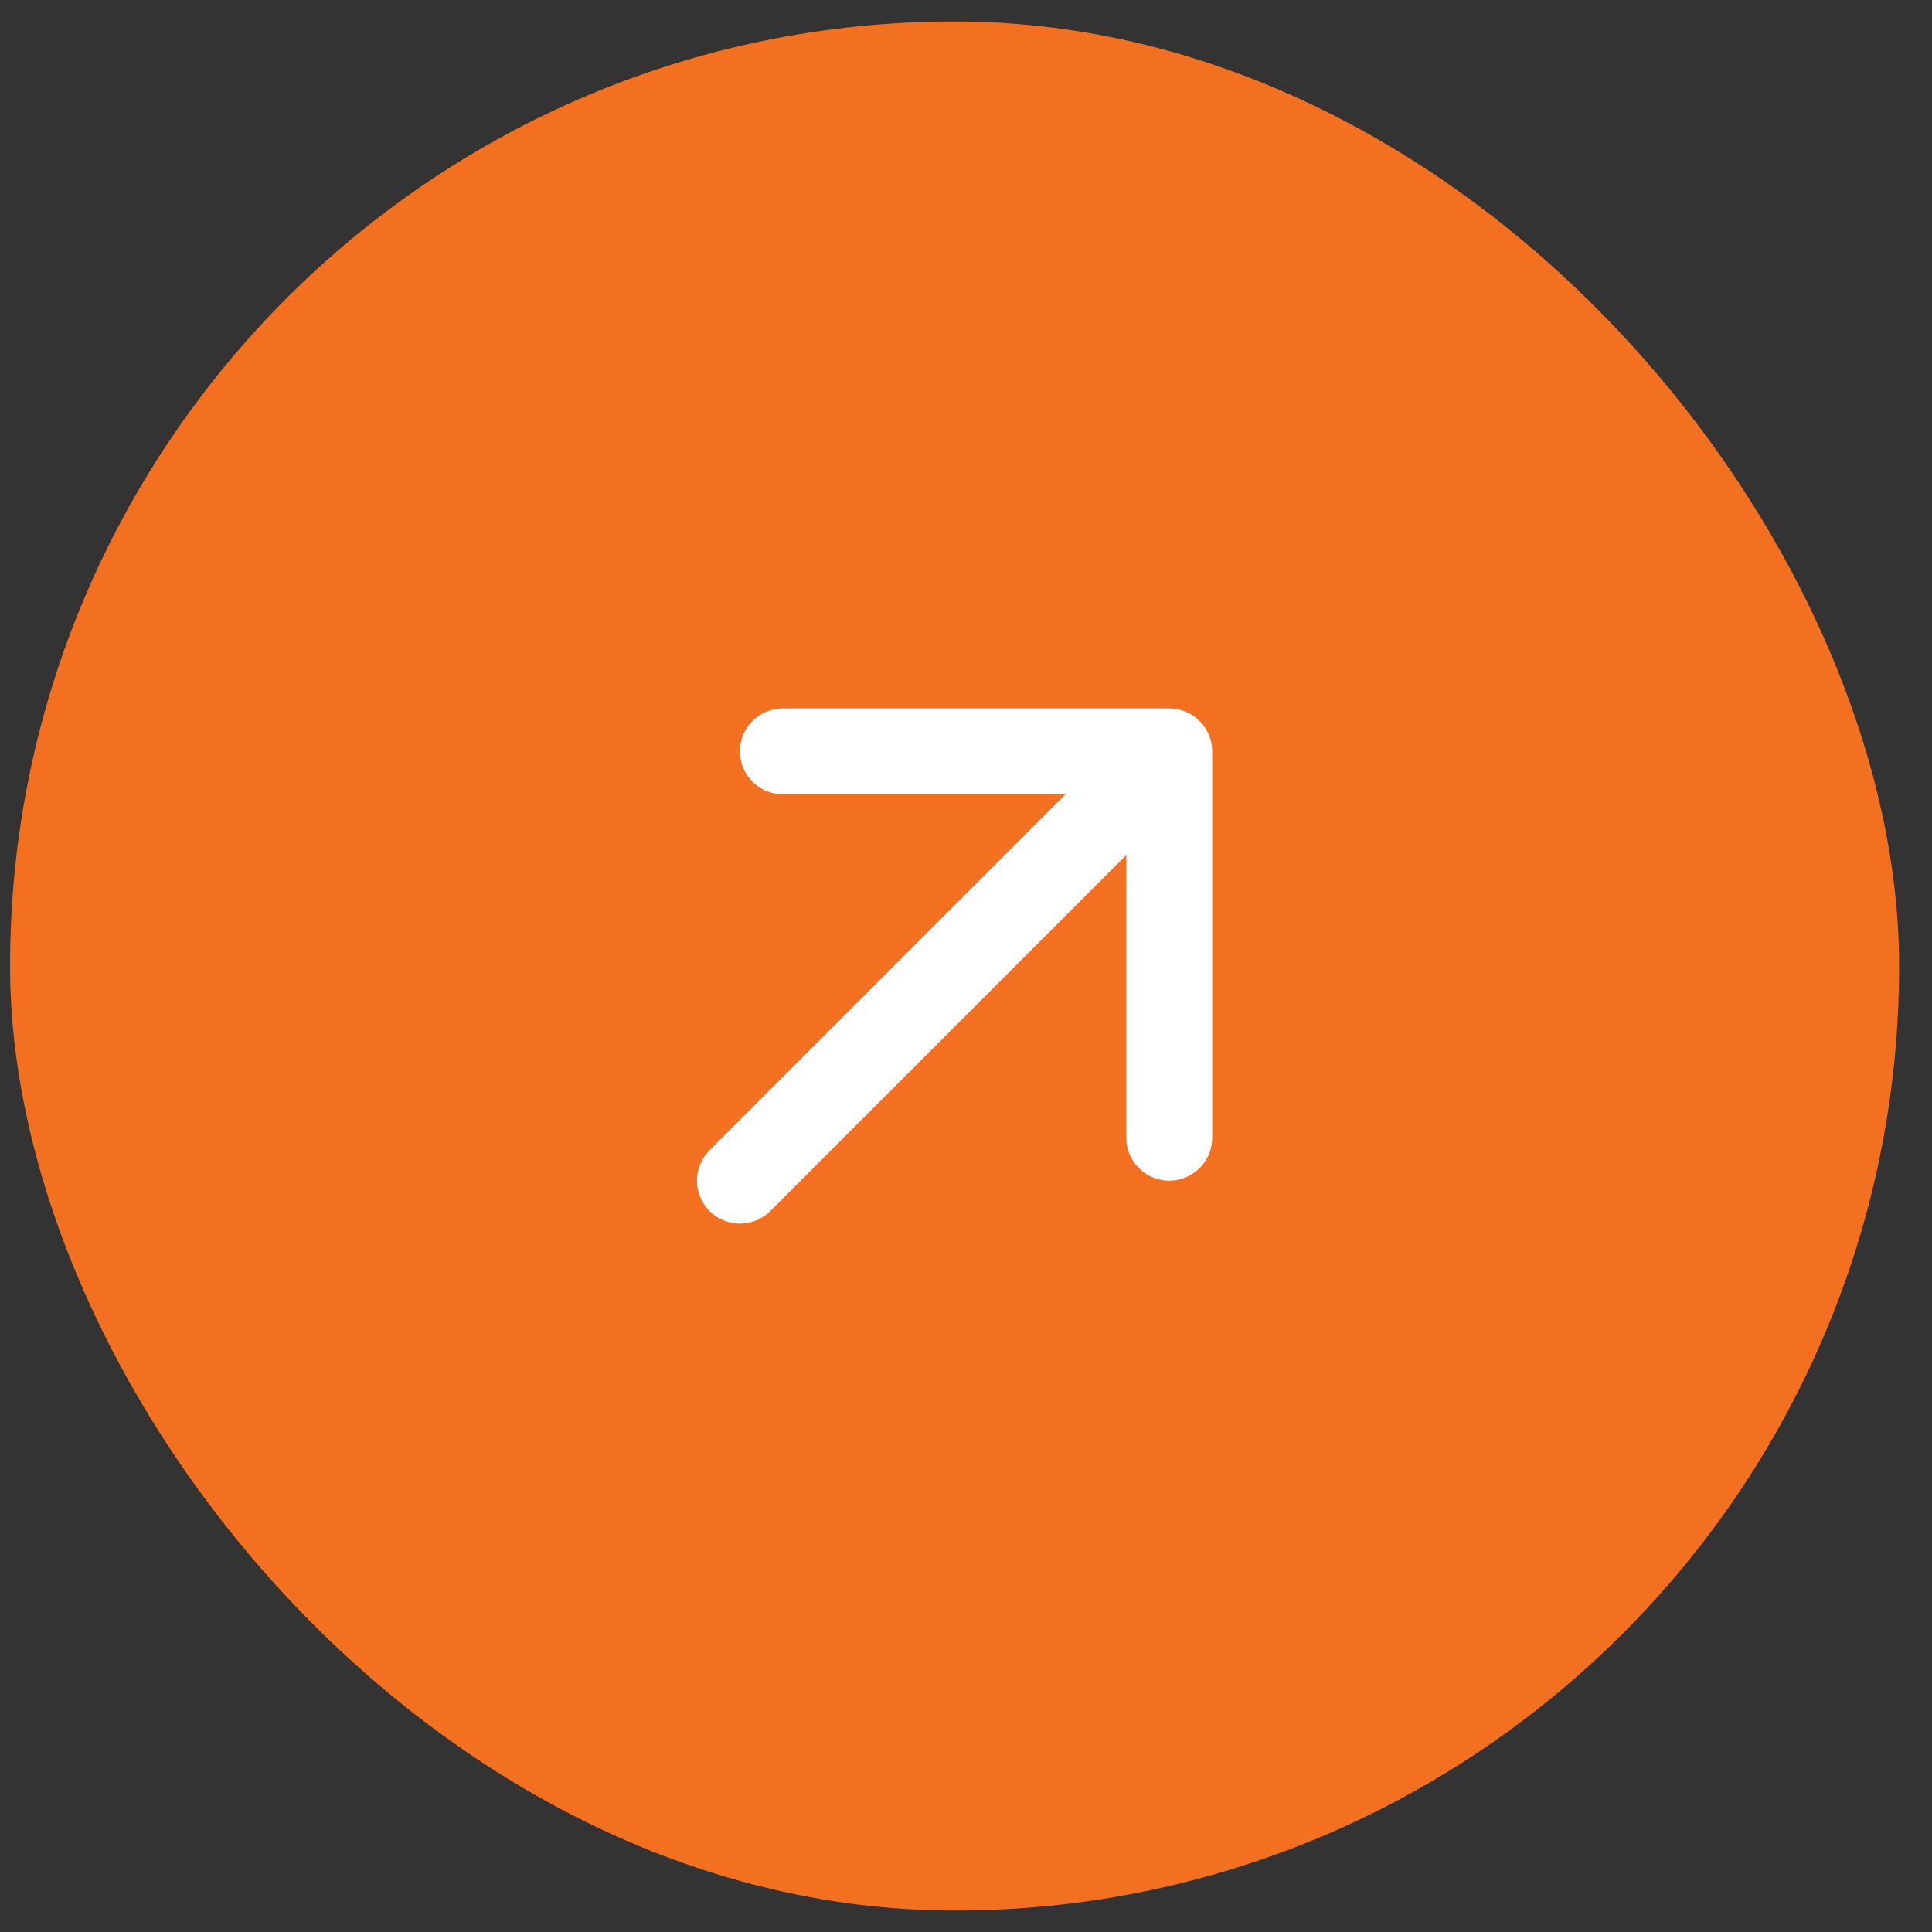
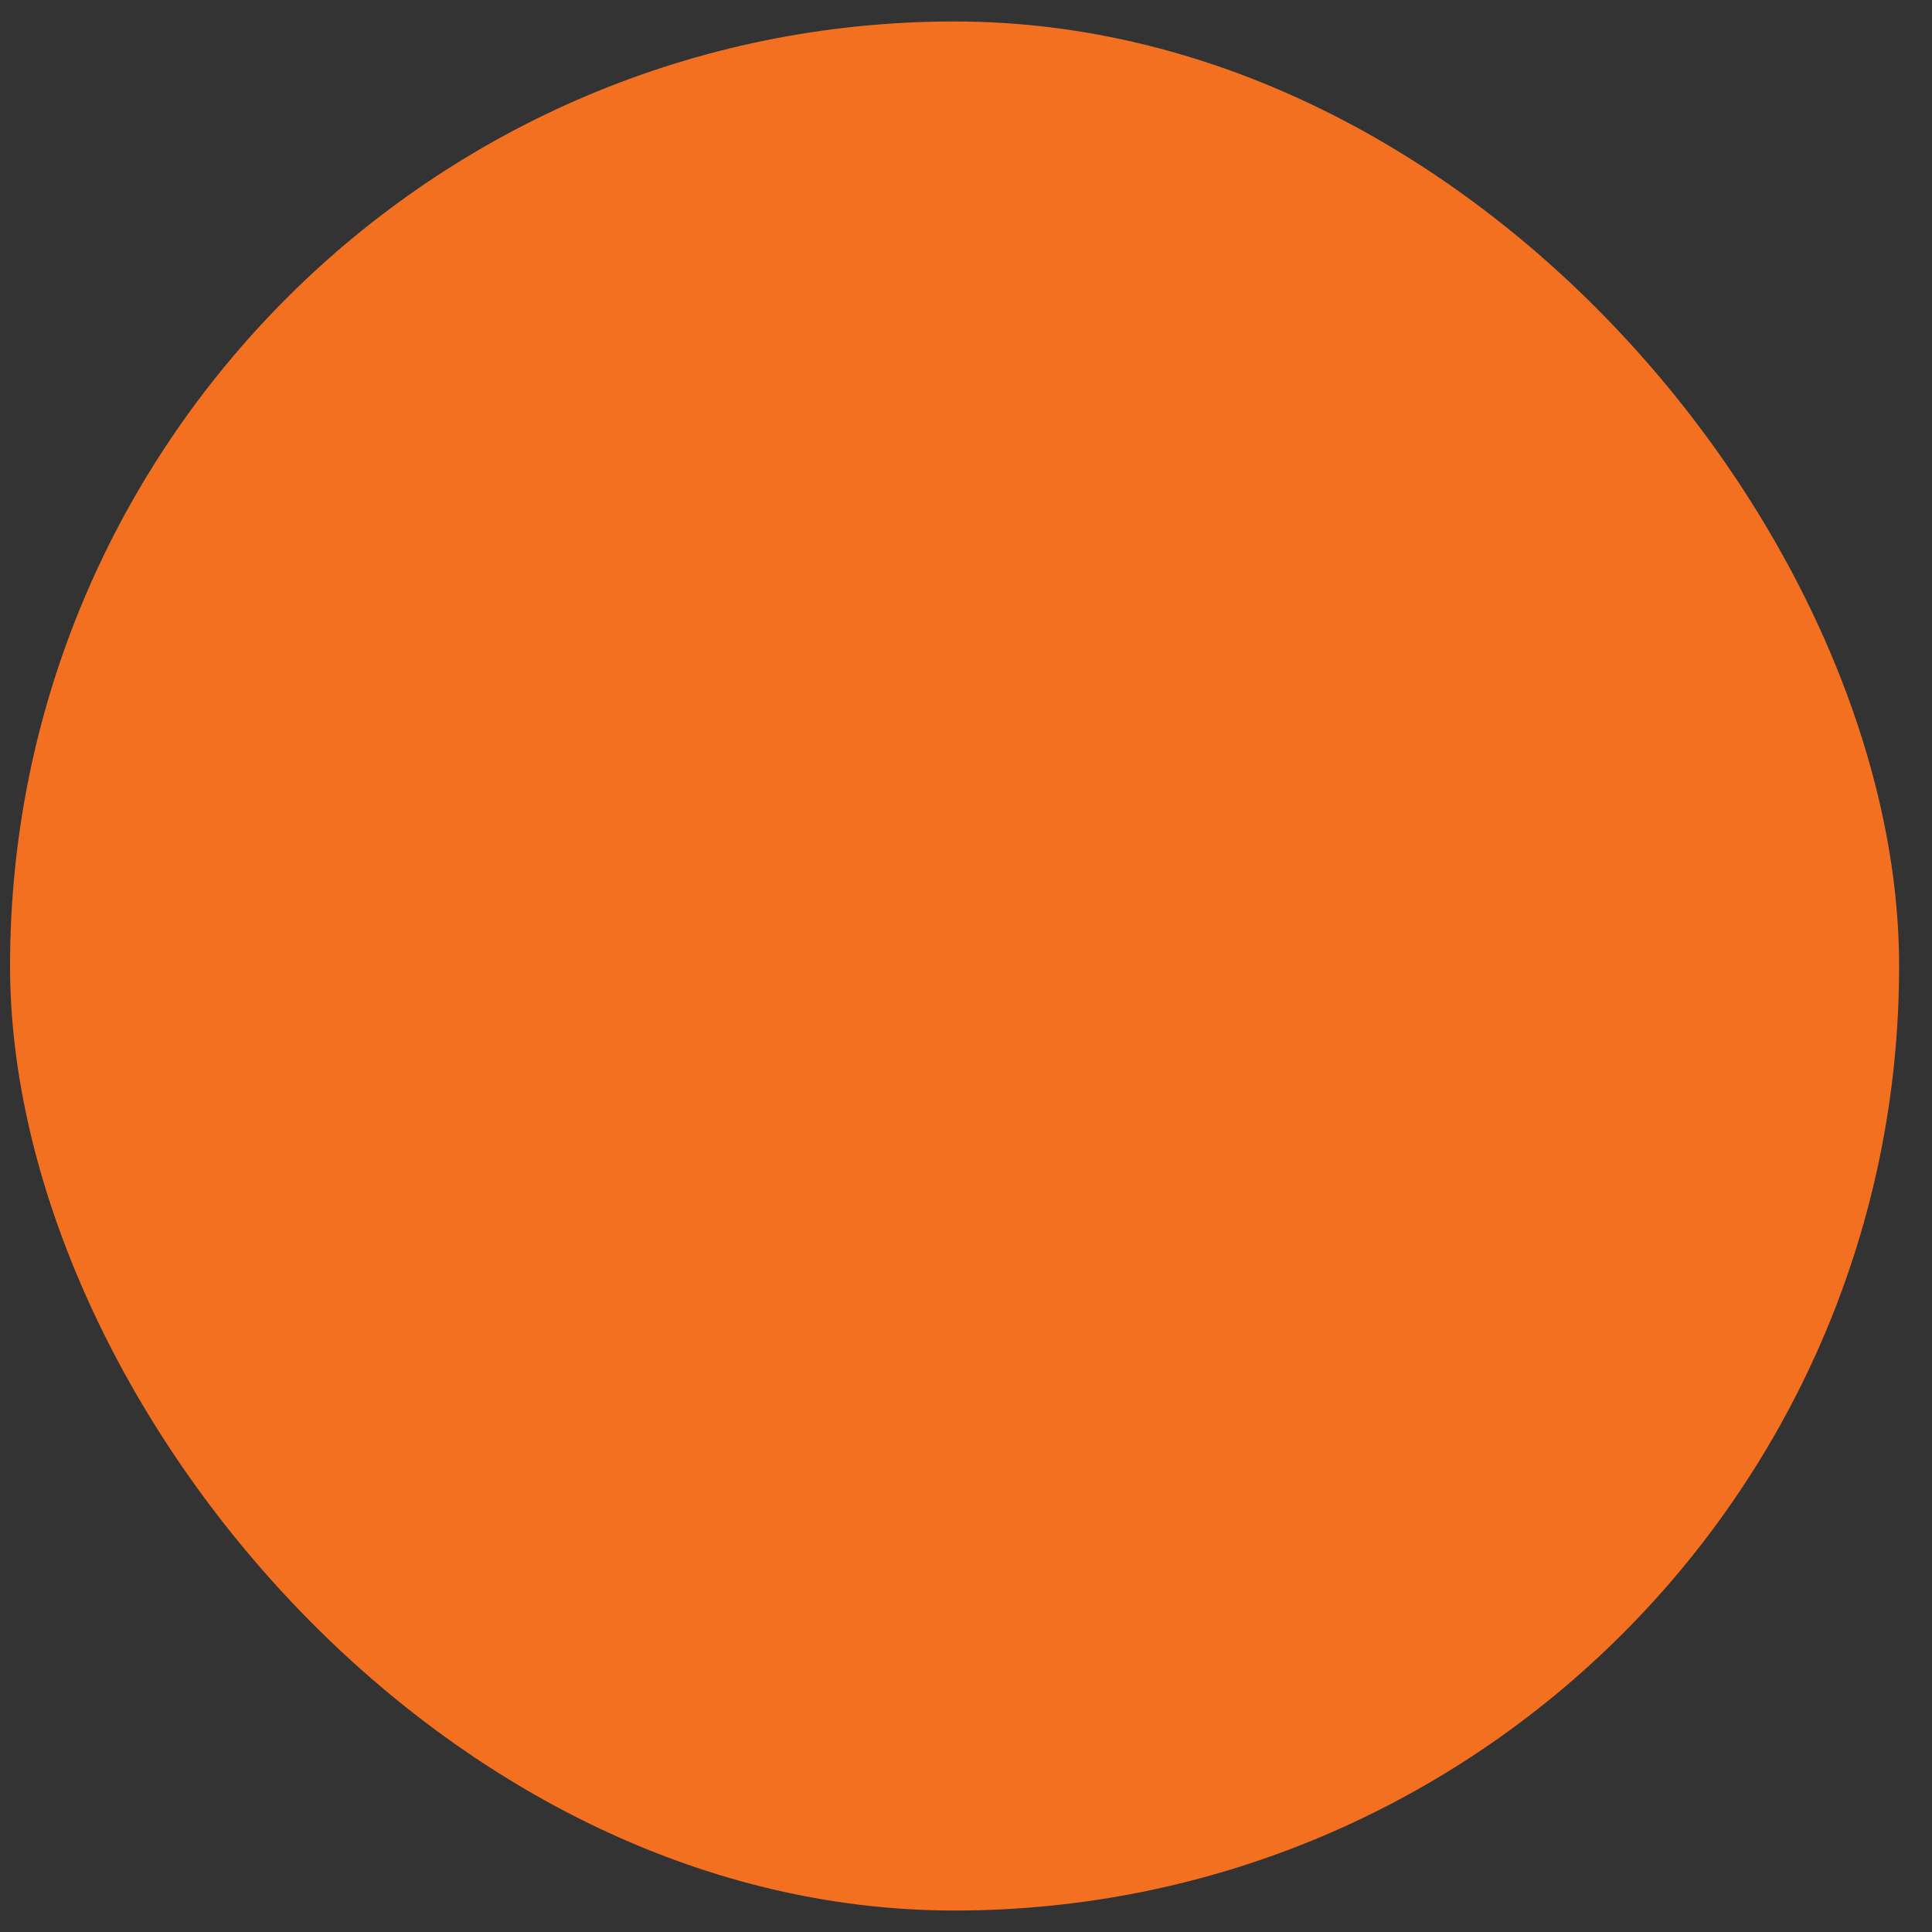
<svg xmlns="http://www.w3.org/2000/svg" width="45" height="45" viewBox="0 0 45 45" fill="none">
  <rect x="0" y="0" width="45" height="45" fill="#333333" stroke="none" />
  <rect x="0.234" y="0.5" width="44" height="44" rx="22" fill="#F37021" />
-   <path d="M17.234 27.5L27.234 17.5M27.234 17.5H18.234M27.234 17.5V26.5" stroke="white" stroke-width="2" stroke-linecap="round" stroke-linejoin="round" />
</svg>